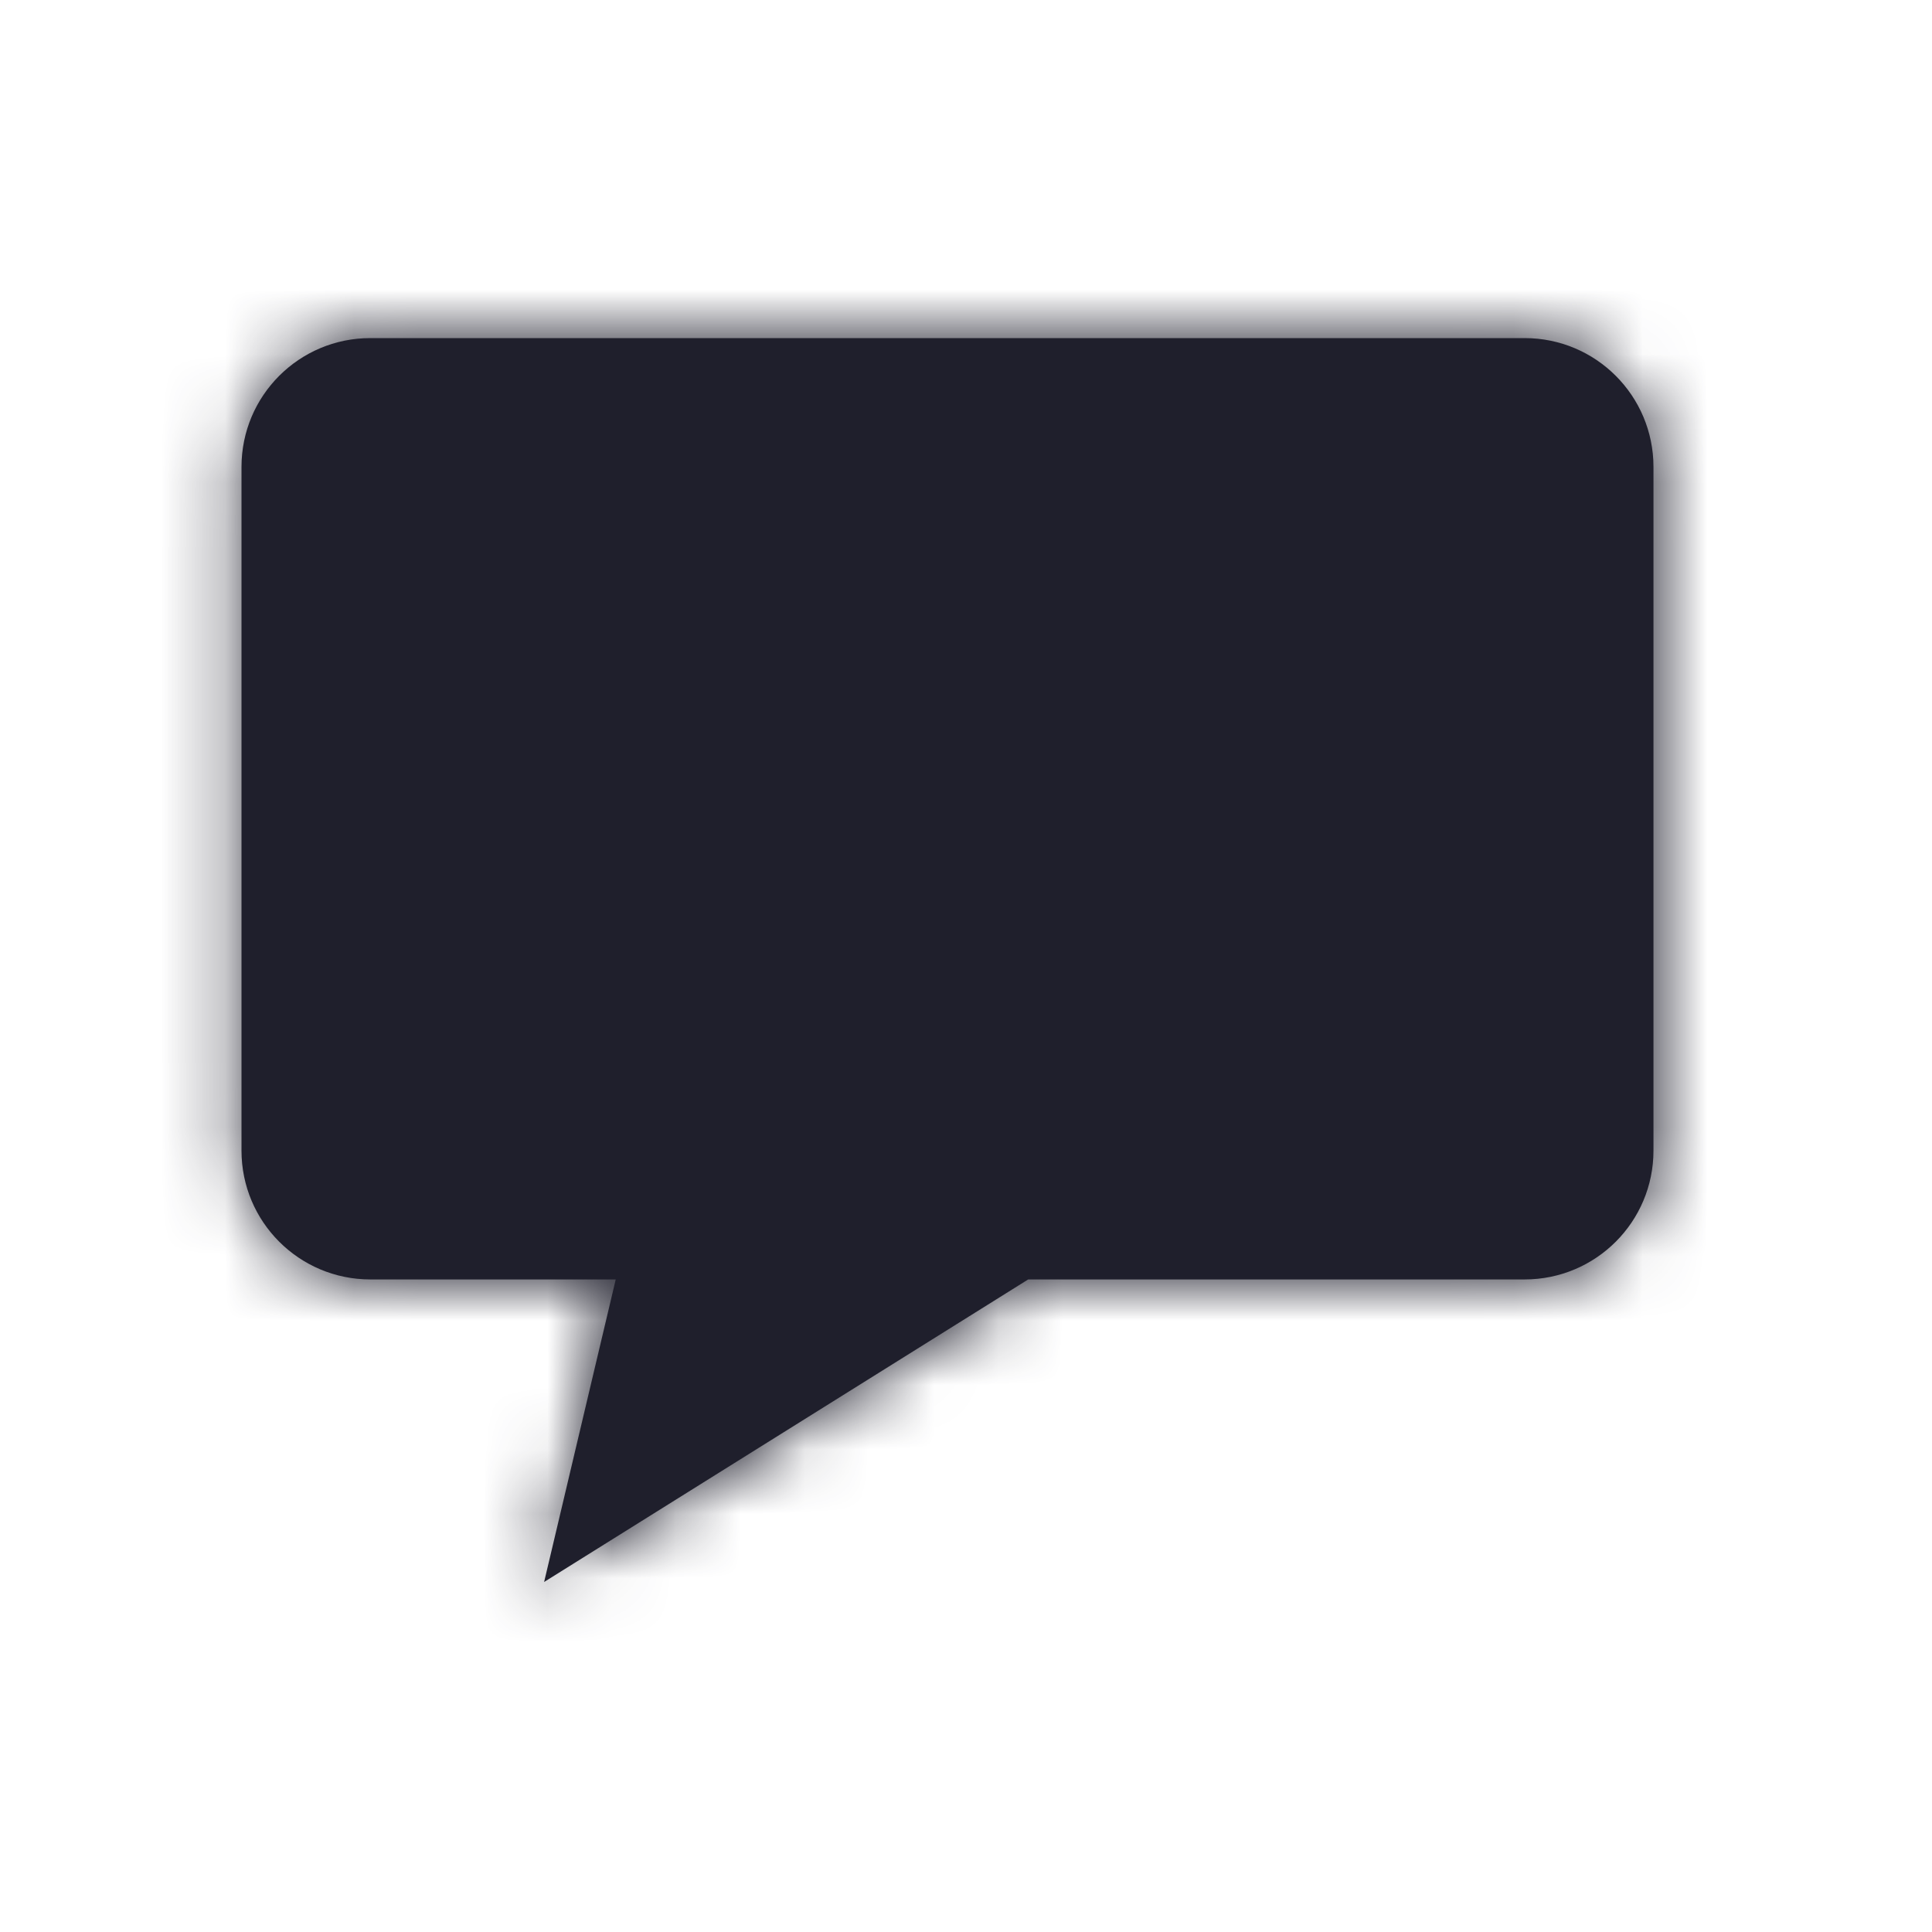
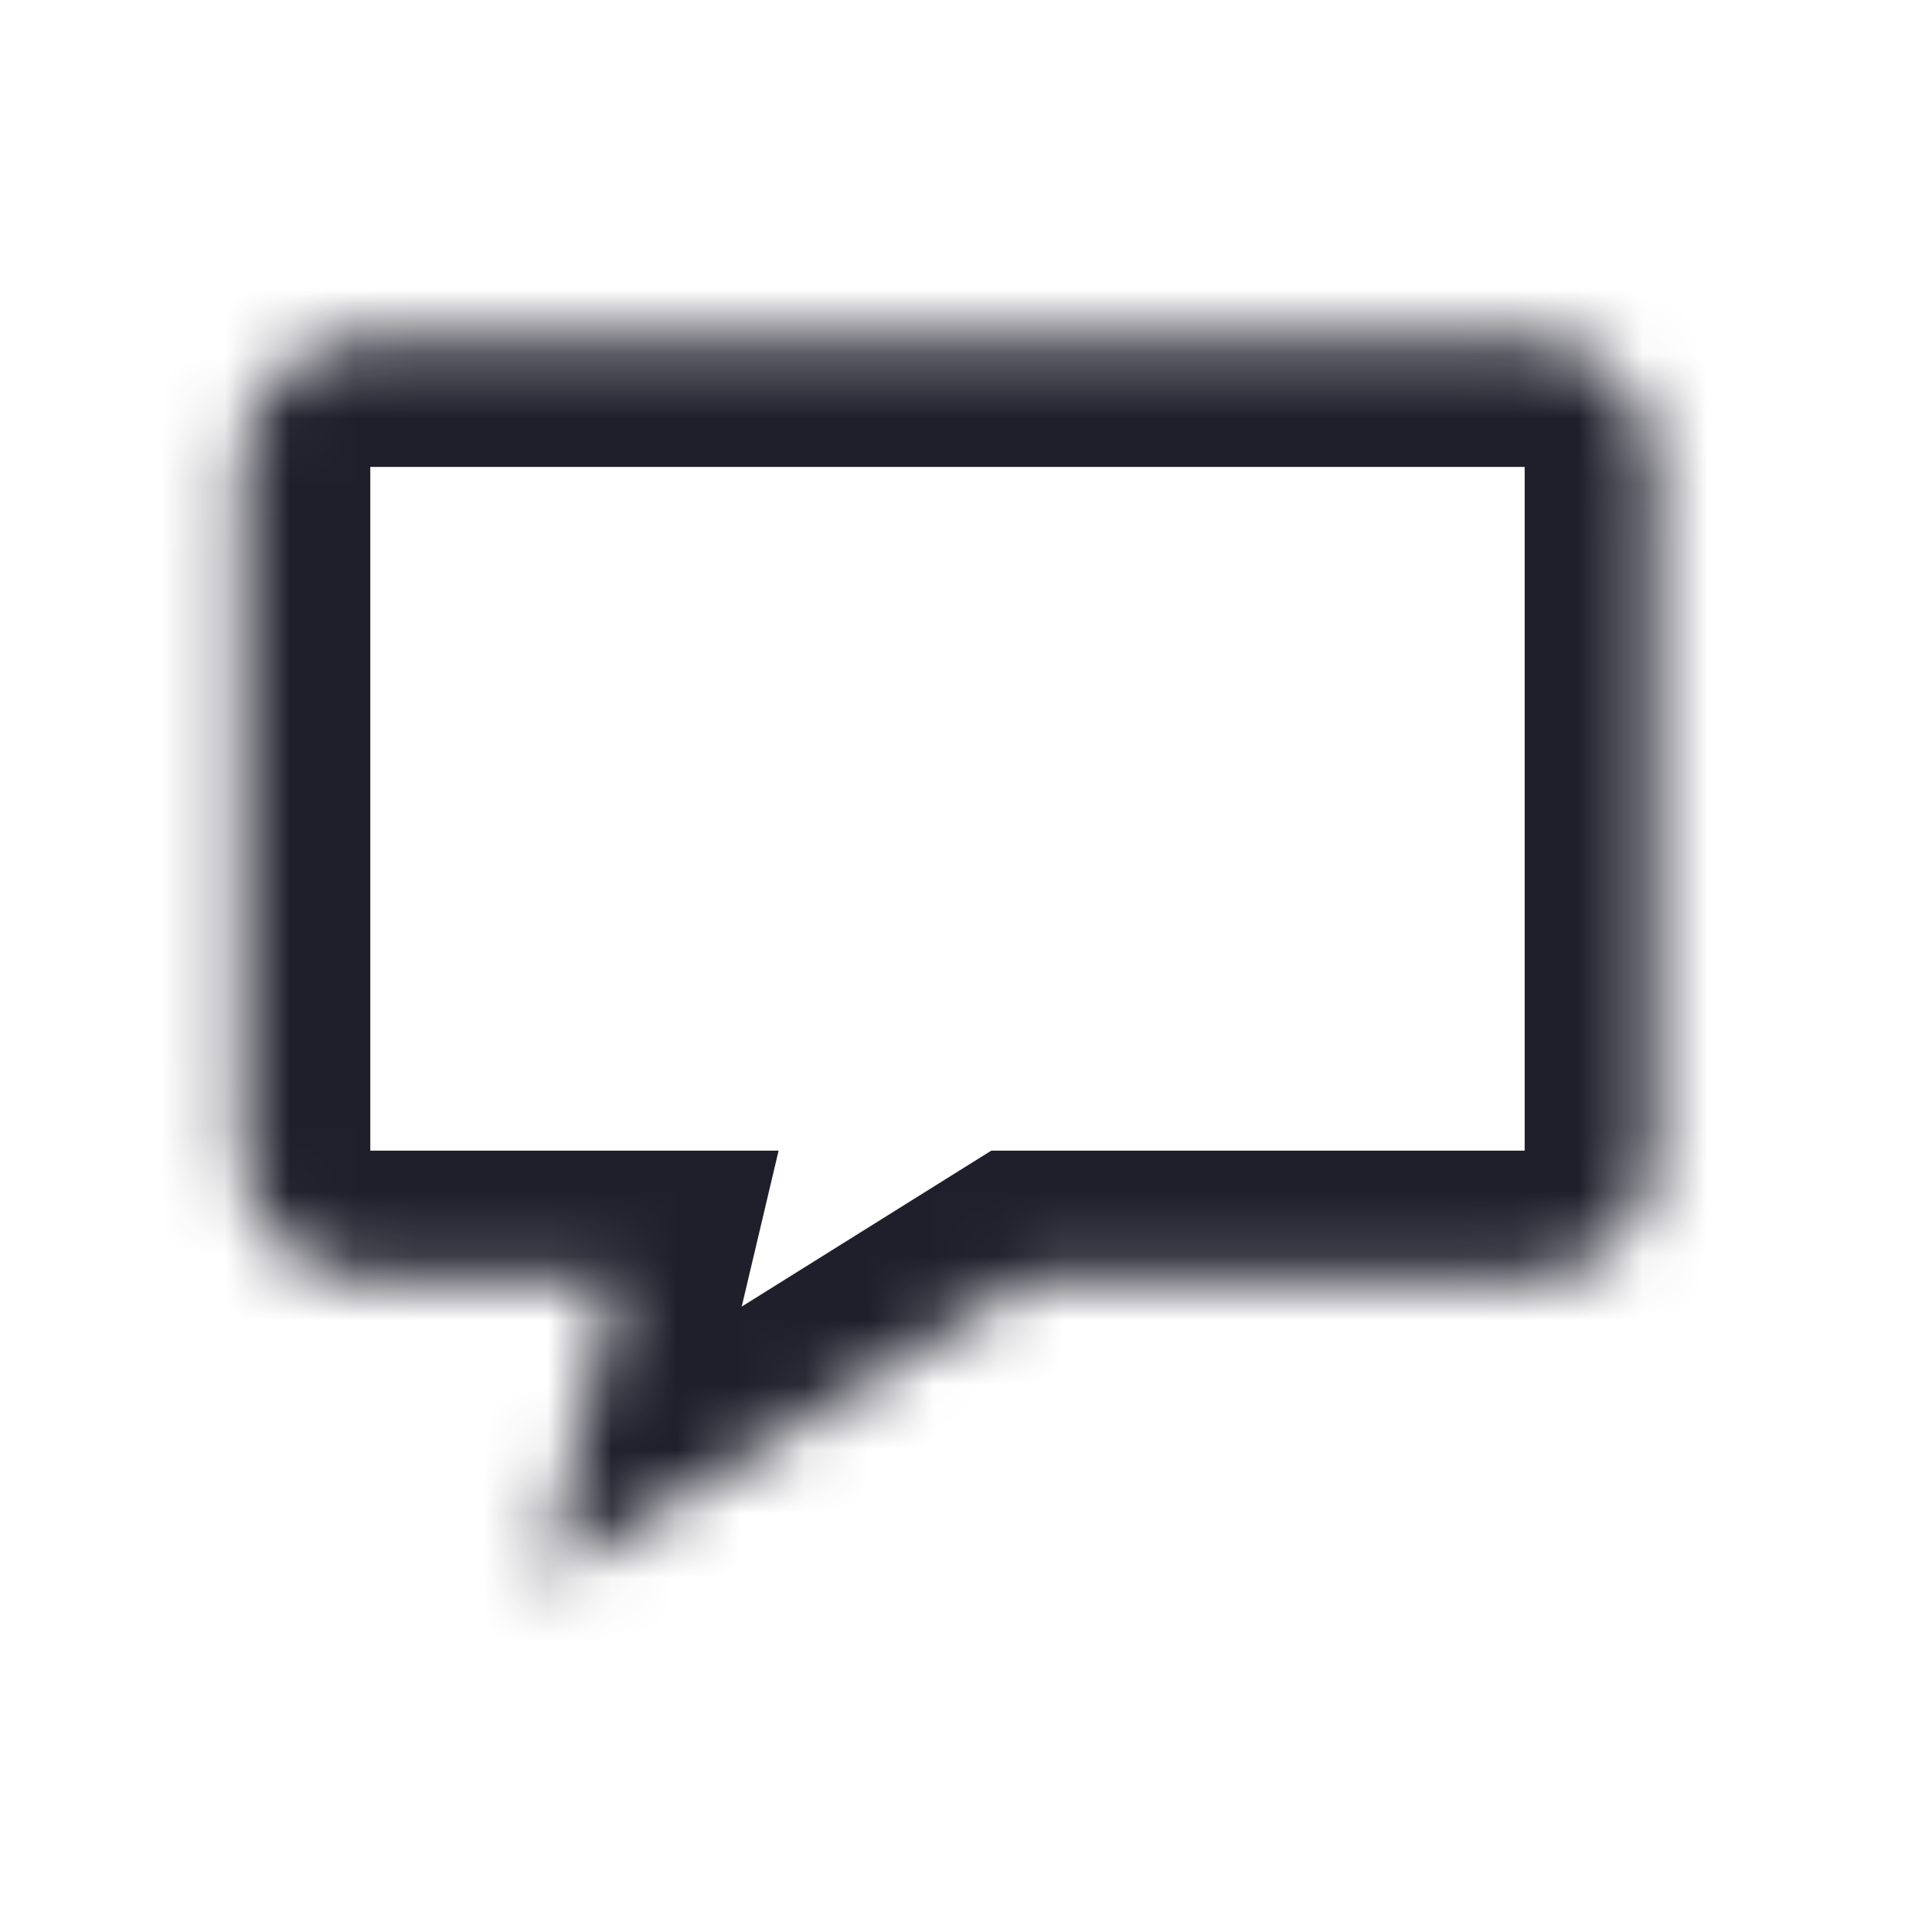
<svg xmlns="http://www.w3.org/2000/svg" width="30" height="30" viewBox="0 0 30 30" fill="none">
  <mask id="path-1-inside-1_1431_73388" fill="white">
    <path fill-rule="evenodd" clip-rule="evenodd" d="M5.75 5.25C4.645 5.25 3.75 6.145 3.75 7.25V17.867C3.75 18.972 4.645 19.867 5.75 19.867H9.561L8.449 24.565L15.966 19.867H23.675C24.78 19.867 25.675 18.972 25.675 17.867V7.25C25.675 6.145 24.78 5.25 23.675 5.25H5.75Z" />
  </mask>
-   <path fill-rule="evenodd" clip-rule="evenodd" d="M5.75 5.25C4.645 5.25 3.75 6.145 3.75 7.25V17.867C3.75 18.972 4.645 19.867 5.75 19.867H9.561L8.449 24.565L15.966 19.867H23.675C24.78 19.867 25.675 18.972 25.675 17.867V7.25C25.675 6.145 24.78 5.25 23.675 5.25H5.75Z" fill="#1F1F2C" />
  <path d="M9.561 19.867L11.508 20.328L12.09 17.867H9.561V19.867ZM8.449 24.565L6.502 24.105L5.381 28.841L9.509 26.261L8.449 24.565ZM15.966 19.867V17.867H15.393L14.906 18.171L15.966 19.867ZM5.75 7.25V7.25V3.25C3.541 3.25 1.75 5.041 1.75 7.25H5.75ZM5.75 17.867V7.25H1.75V17.867H5.75ZM5.75 17.867H5.75H1.75C1.75 20.076 3.541 21.867 5.75 21.867V17.867ZM9.561 17.867H5.75V21.867H9.561V17.867ZM7.615 19.406L6.502 24.105L10.395 25.026L11.508 20.328L7.615 19.406ZM9.509 26.261L17.026 21.563L14.906 18.171L7.389 22.869L9.509 26.261ZM23.675 17.867H15.966V21.867H23.675V17.867ZM23.675 17.867V17.867V21.867C25.885 21.867 27.675 20.076 27.675 17.867H23.675ZM23.675 7.25V17.867H27.675V7.25H23.675ZM23.675 7.25H27.675C27.675 5.041 25.885 3.25 23.675 3.25V7.25ZM5.75 7.25H23.675V3.25H5.75V7.25Z" fill="#1F1F2C" mask="url(#path-1-inside-1_1431_73388)" />
</svg>